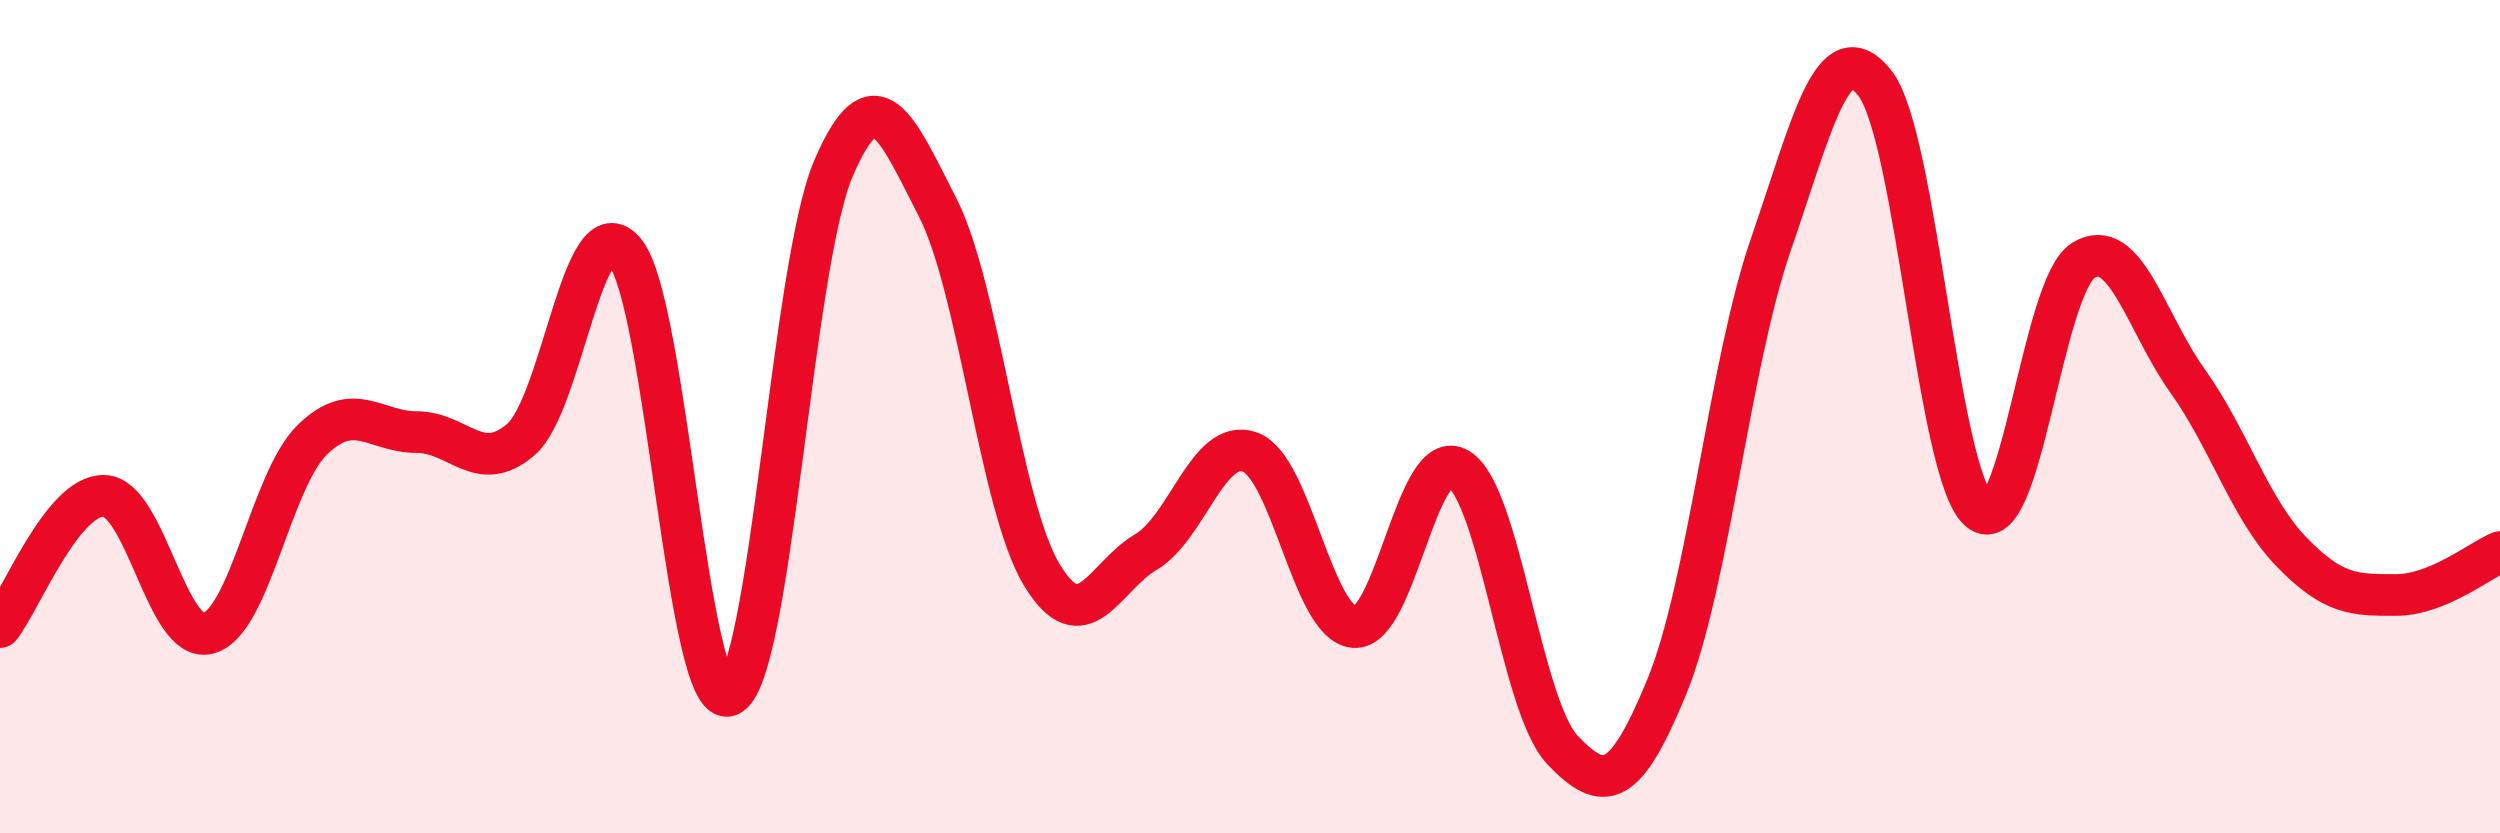
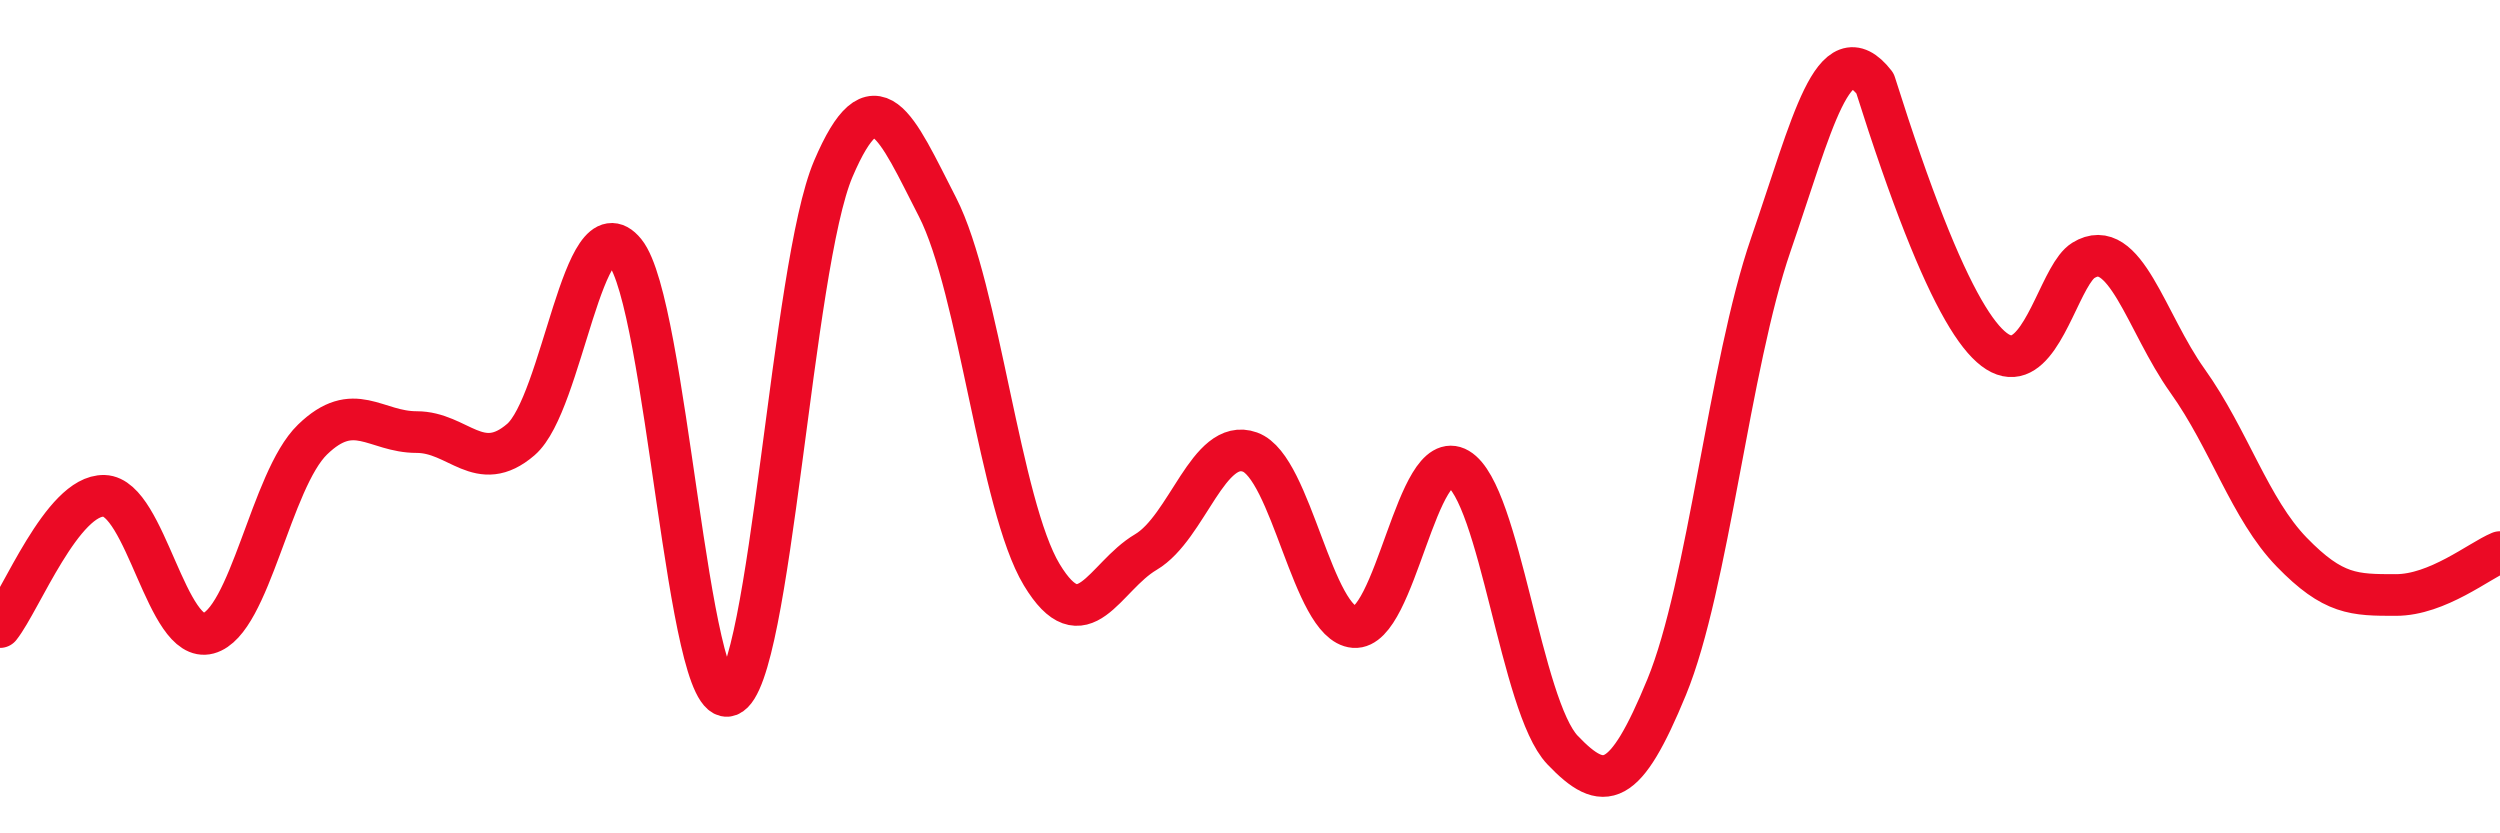
<svg xmlns="http://www.w3.org/2000/svg" width="60" height="20" viewBox="0 0 60 20">
-   <path d="M 0,15.05 C 0.5,14.42 1.5,11.87 2.5,11.9 C 3.5,11.93 4,15.47 5,15.2 C 6,14.93 6.5,11.52 7.5,10.55 C 8.5,9.58 9,10.37 10,10.37 C 11,10.37 11.5,11.41 12.5,10.55 C 13.5,9.69 14,4.82 15,6.05 C 16,7.28 16.5,17.09 17.5,16.69 C 18.5,16.29 19,6.39 20,4.05 C 21,1.71 21.5,3.02 22.5,4.97 C 23.5,6.92 24,12.13 25,13.79 C 26,15.45 26.5,13.84 27.5,13.25 C 28.5,12.66 29,10.49 30,10.85 C 31,11.21 31.5,14.97 32.5,15.05 C 33.5,15.13 34,10.66 35,11.25 C 36,11.84 36.5,16.95 37.5,18 C 38.5,19.05 39,18.92 40,16.49 C 41,14.06 41.5,8.77 42.5,5.87 C 43.5,2.97 44,0.72 45,2 C 46,3.28 46.5,11.4 47.5,12.25 C 48.5,13.1 49,6.87 50,6.25 C 51,5.63 51.5,7.74 52.5,9.14 C 53.5,10.54 54,12.22 55,13.25 C 56,14.28 56.5,14.28 57.5,14.28 C 58.5,14.28 59.5,13.46 60,13.25L60 20L0 20Z" fill="#EB0A25" opacity="0.1" stroke-linecap="round" stroke-linejoin="round" />
-   <path d="M 0,15.05 C 0.5,14.42 1.5,11.87 2.5,11.9 C 3.5,11.93 4,15.47 5,15.2 C 6,14.93 6.5,11.52 7.5,10.55 C 8.5,9.58 9,10.37 10,10.37 C 11,10.37 11.5,11.41 12.5,10.55 C 13.5,9.69 14,4.82 15,6.05 C 16,7.28 16.5,17.09 17.5,16.69 C 18.5,16.29 19,6.39 20,4.05 C 21,1.71 21.5,3.02 22.5,4.97 C 23.5,6.92 24,12.13 25,13.79 C 26,15.45 26.5,13.84 27.5,13.25 C 28.5,12.66 29,10.49 30,10.85 C 31,11.21 31.5,14.97 32.5,15.05 C 33.5,15.13 34,10.66 35,11.25 C 36,11.84 36.5,16.95 37.5,18 C 38.5,19.05 39,18.92 40,16.49 C 41,14.06 41.5,8.77 42.5,5.87 C 43.5,2.97 44,0.72 45,2 C 46,3.28 46.5,11.4 47.5,12.25 C 48.5,13.1 49,6.87 50,6.25 C 51,5.63 51.5,7.74 52.5,9.14 C 53.5,10.54 54,12.22 55,13.25 C 56,14.28 56.5,14.28 57.5,14.28 C 58.5,14.28 59.5,13.46 60,13.25" stroke="#EB0A25" stroke-width="1" fill="none" stroke-linecap="round" stroke-linejoin="round" />
+   <path d="M 0,15.05 C 0.5,14.42 1.5,11.87 2.5,11.9 C 3.5,11.93 4,15.47 5,15.2 C 6,14.93 6.5,11.52 7.5,10.55 C 8.5,9.58 9,10.37 10,10.37 C 11,10.37 11.5,11.41 12.5,10.55 C 13.5,9.69 14,4.82 15,6.05 C 16,7.28 16.5,17.09 17.5,16.69 C 18.5,16.29 19,6.39 20,4.05 C 21,1.71 21.5,3.02 22.5,4.97 C 23.5,6.92 24,12.13 25,13.79 C 26,15.45 26.5,13.84 27.5,13.25 C 28.5,12.66 29,10.49 30,10.85 C 31,11.21 31.5,14.97 32.5,15.05 C 33.5,15.13 34,10.66 35,11.25 C 36,11.84 36.5,16.95 37.5,18 C 38.5,19.05 39,18.92 40,16.49 C 41,14.06 41.5,8.77 42.5,5.87 C 43.5,2.97 44,0.72 45,2 C 48.5,13.1 49,6.87 50,6.25 C 51,5.63 51.5,7.74 52.5,9.14 C 53.5,10.54 54,12.22 55,13.25 C 56,14.28 56.5,14.28 57.5,14.28 C 58.5,14.28 59.5,13.46 60,13.25" stroke="#EB0A25" stroke-width="1" fill="none" stroke-linecap="round" stroke-linejoin="round" />
</svg>